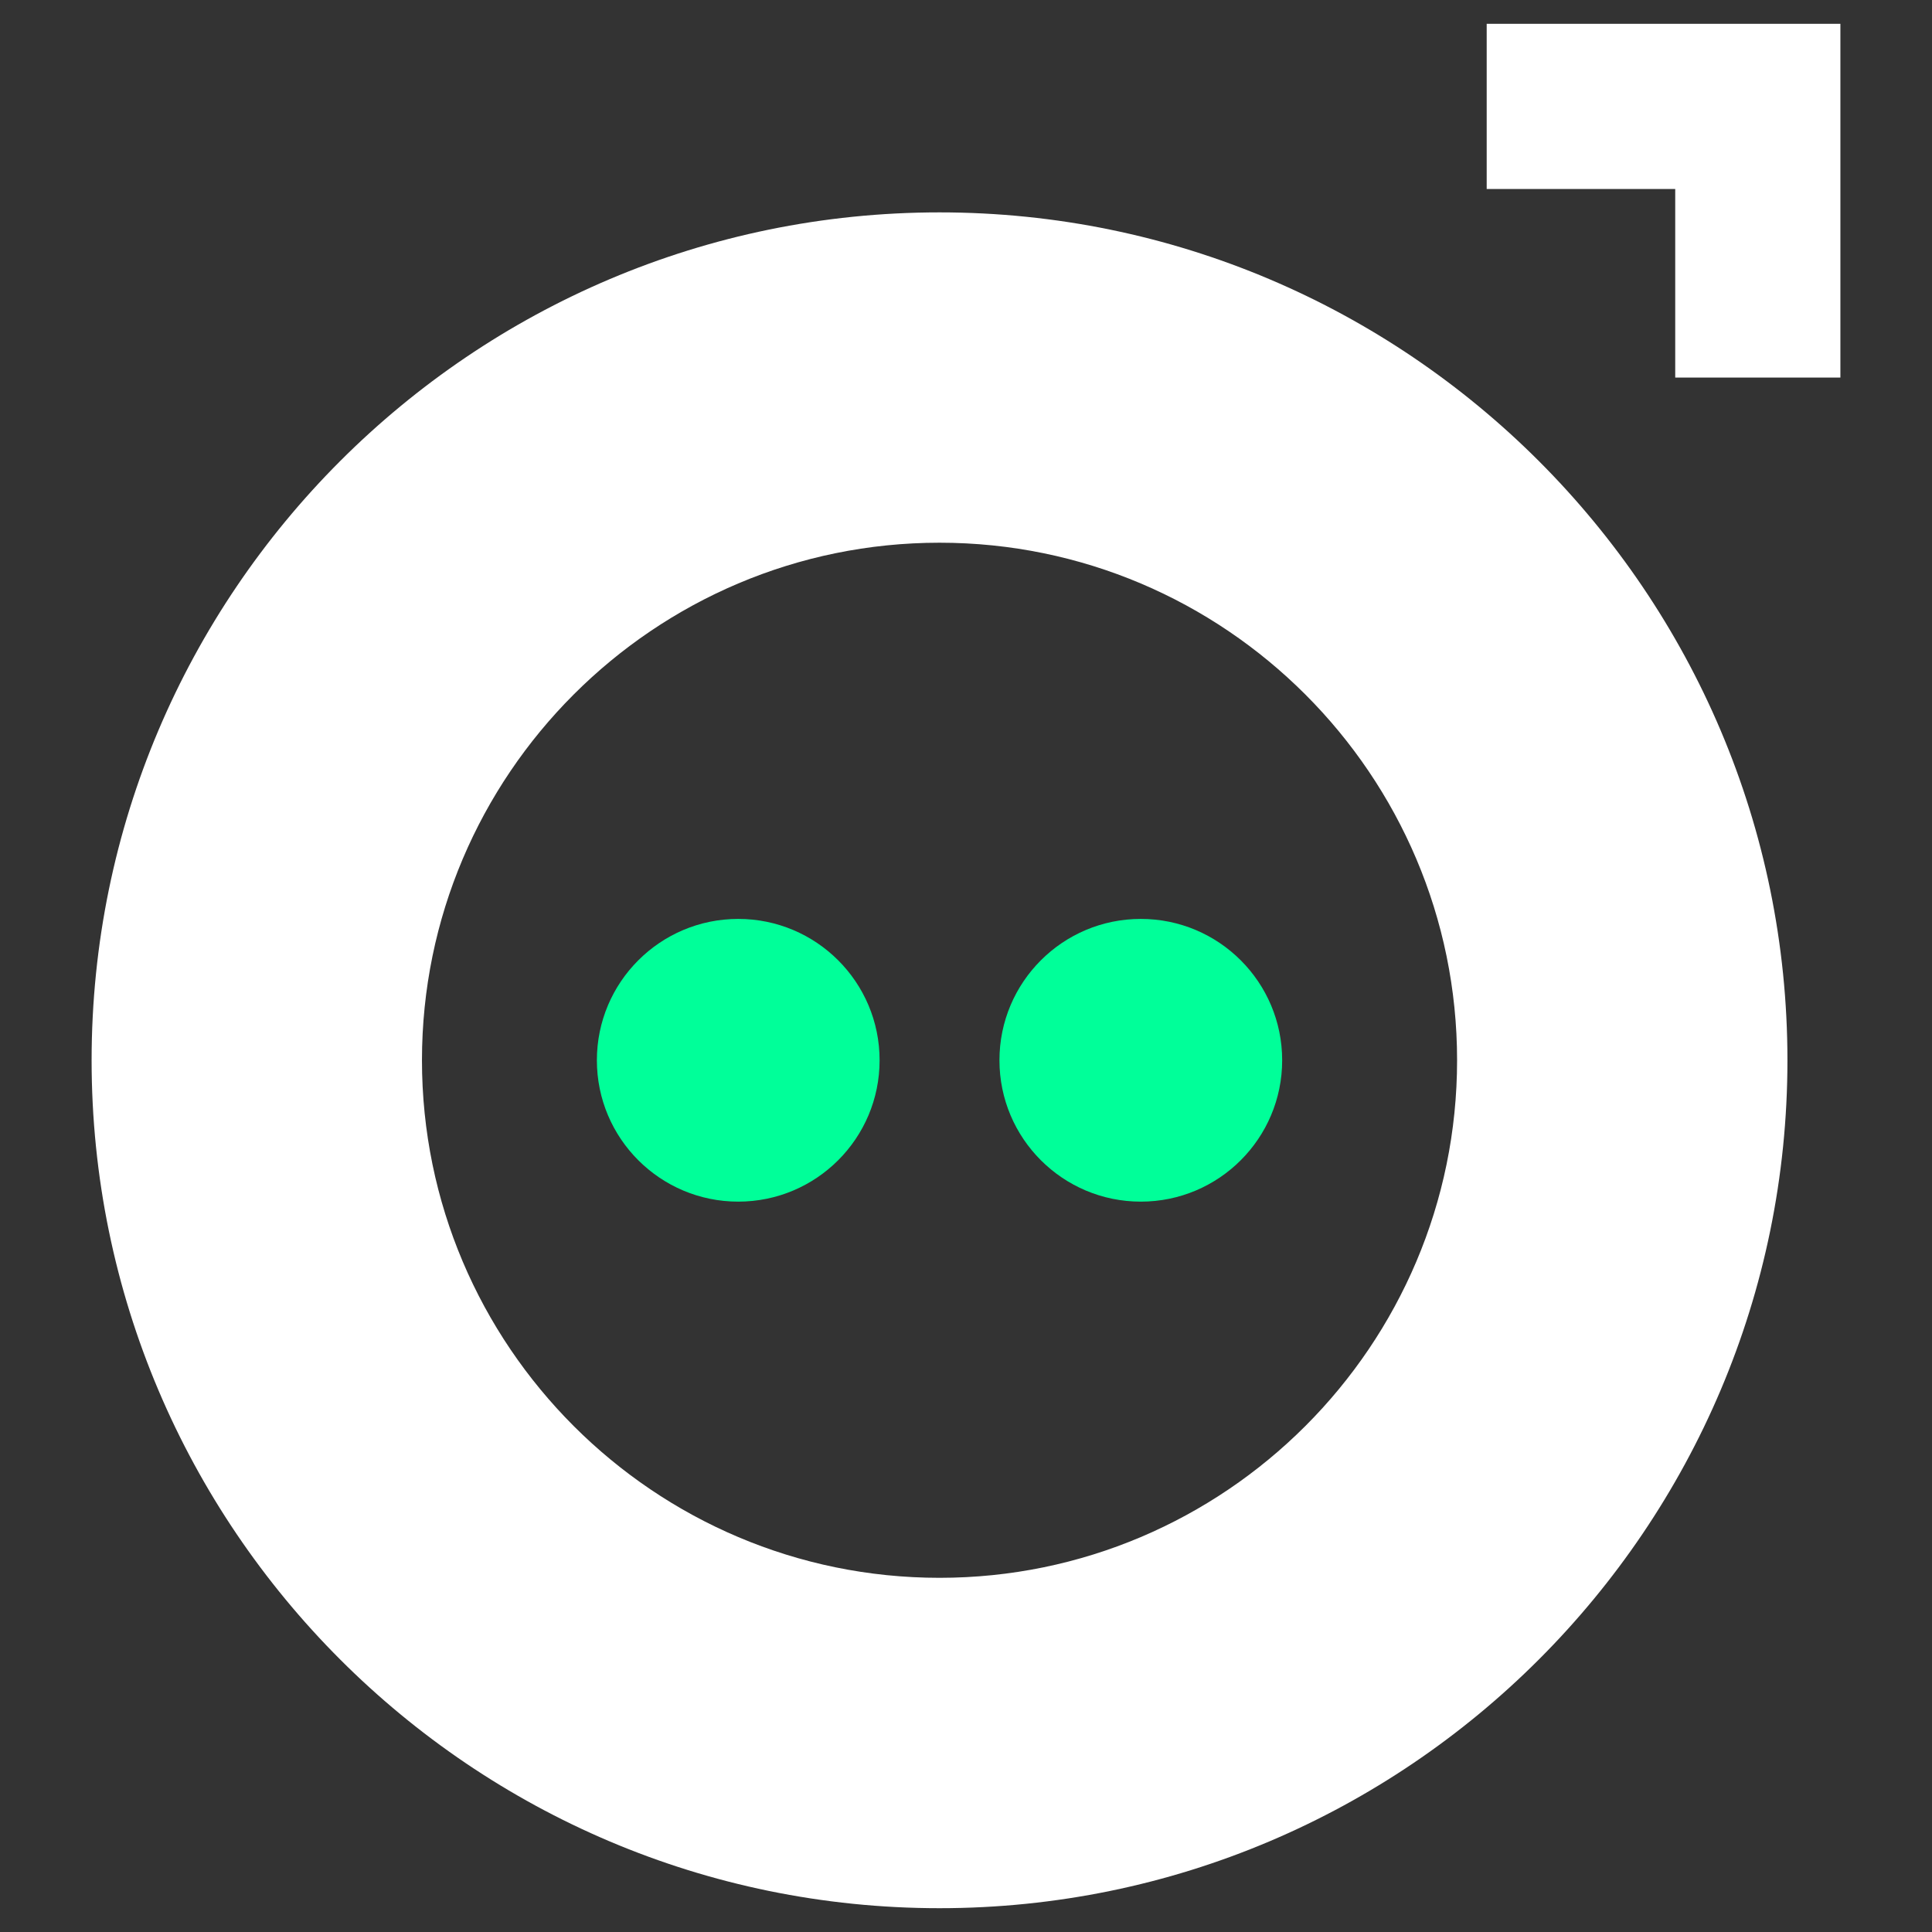
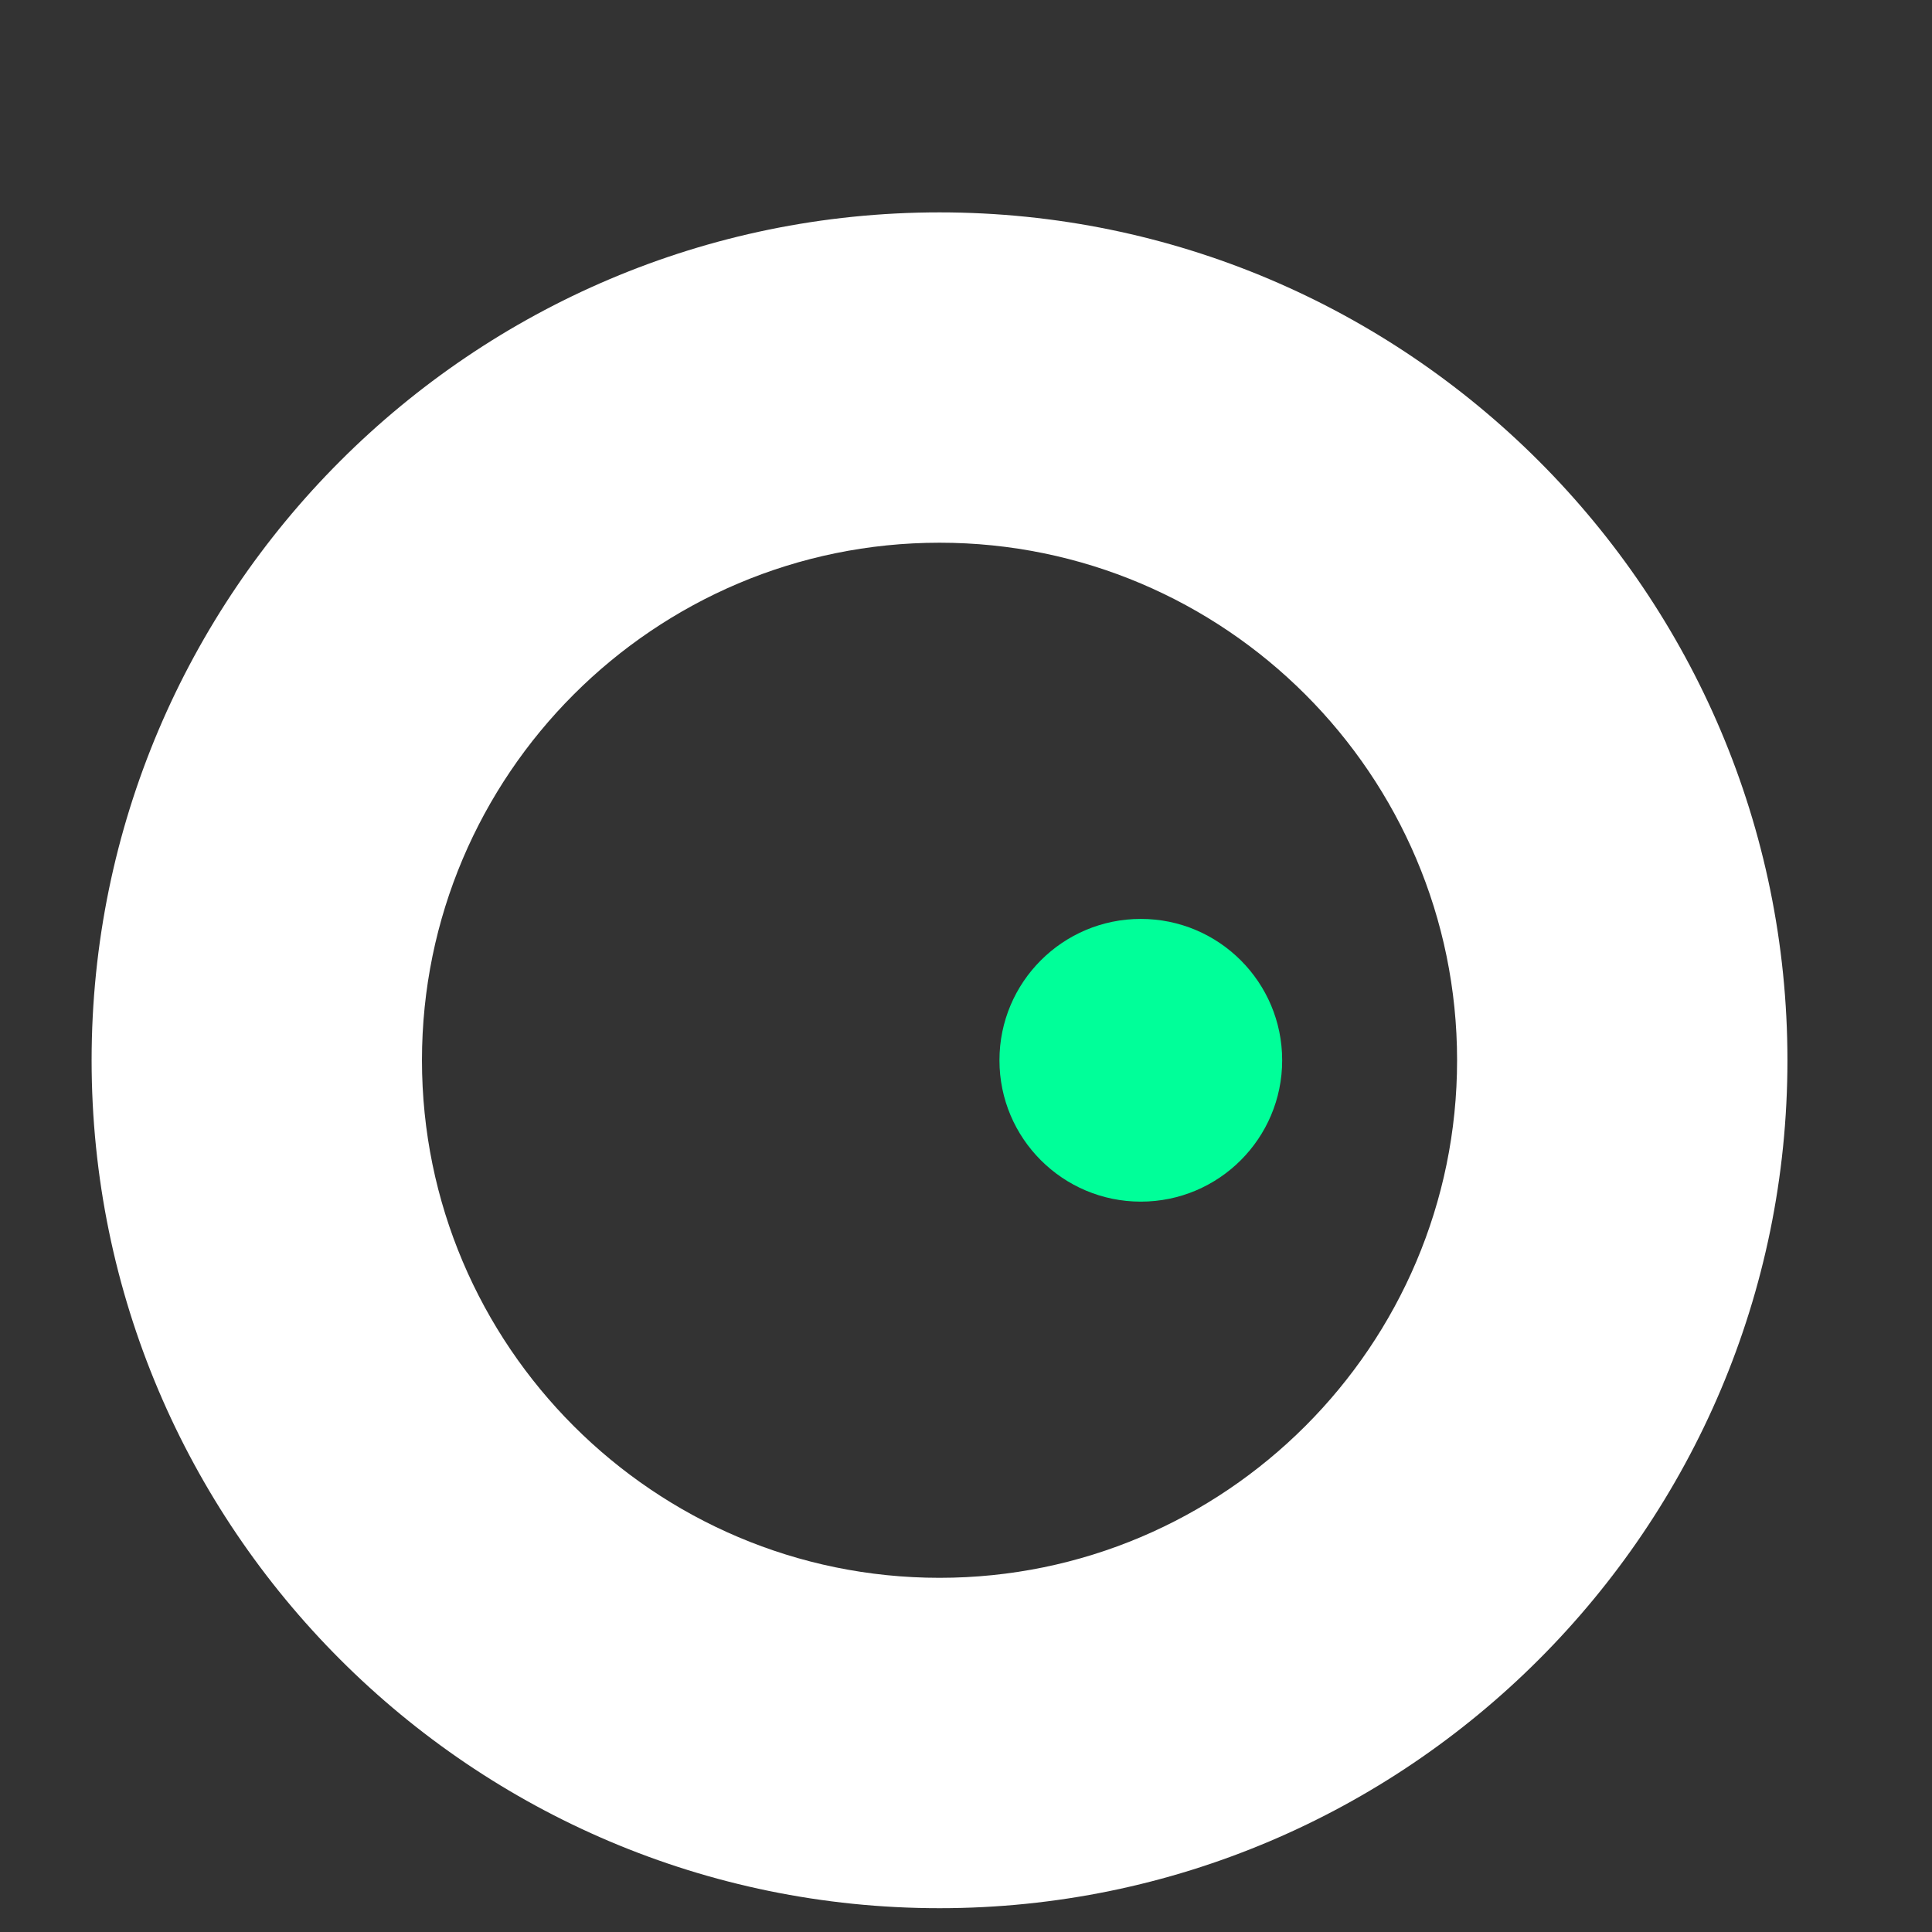
<svg xmlns="http://www.w3.org/2000/svg" id="Layer_1" data-name="Layer 1" viewBox="0 0 1080 1080">
  <rect x="0" y="0" width="1080" height="1080" fill="#333333" stroke="none" />
  <defs>
    <style>
      .cls-1 {
        fill: #fff;
      }

      .cls-2 {
        fill: #0f9;
      }
    </style>
  </defs>
-   <polygon class="cls-1" points="1028.79 211.06 936.46 211.06 936.46 105.65 831.07 105.65 831.07 13.31 1028.79 13.31 1028.79 211.06" />
-   <path class="cls-1" d="M525.2,1066.69c-261.37,0-473.99-212.63-473.99-473.99S263.83,118.72,525.2,118.72s473.99,212.63,473.99,473.98-212.62,473.99-473.99,473.99ZM525.2,303.38c-159.53,0-289.32,129.78-289.32,289.31s129.79,289.32,289.32,289.32,289.32-129.79,289.32-289.32-129.79-289.31-289.32-289.31Z" />
-   <circle class="cls-2" cx="412.68" cy="592.7" r="79.02" />
+   <path class="cls-1" d="M525.2,1066.69c-261.37,0-473.99-212.63-473.99-473.99S263.83,118.72,525.2,118.72s473.99,212.63,473.99,473.98-212.62,473.99-473.99,473.99M525.2,303.38c-159.53,0-289.32,129.78-289.32,289.31s129.79,289.32,289.32,289.32,289.32-129.79,289.32-289.32-129.79-289.31-289.32-289.31Z" />
  <circle class="cls-2" cx="637.72" cy="592.7" r="79.02" />
</svg>